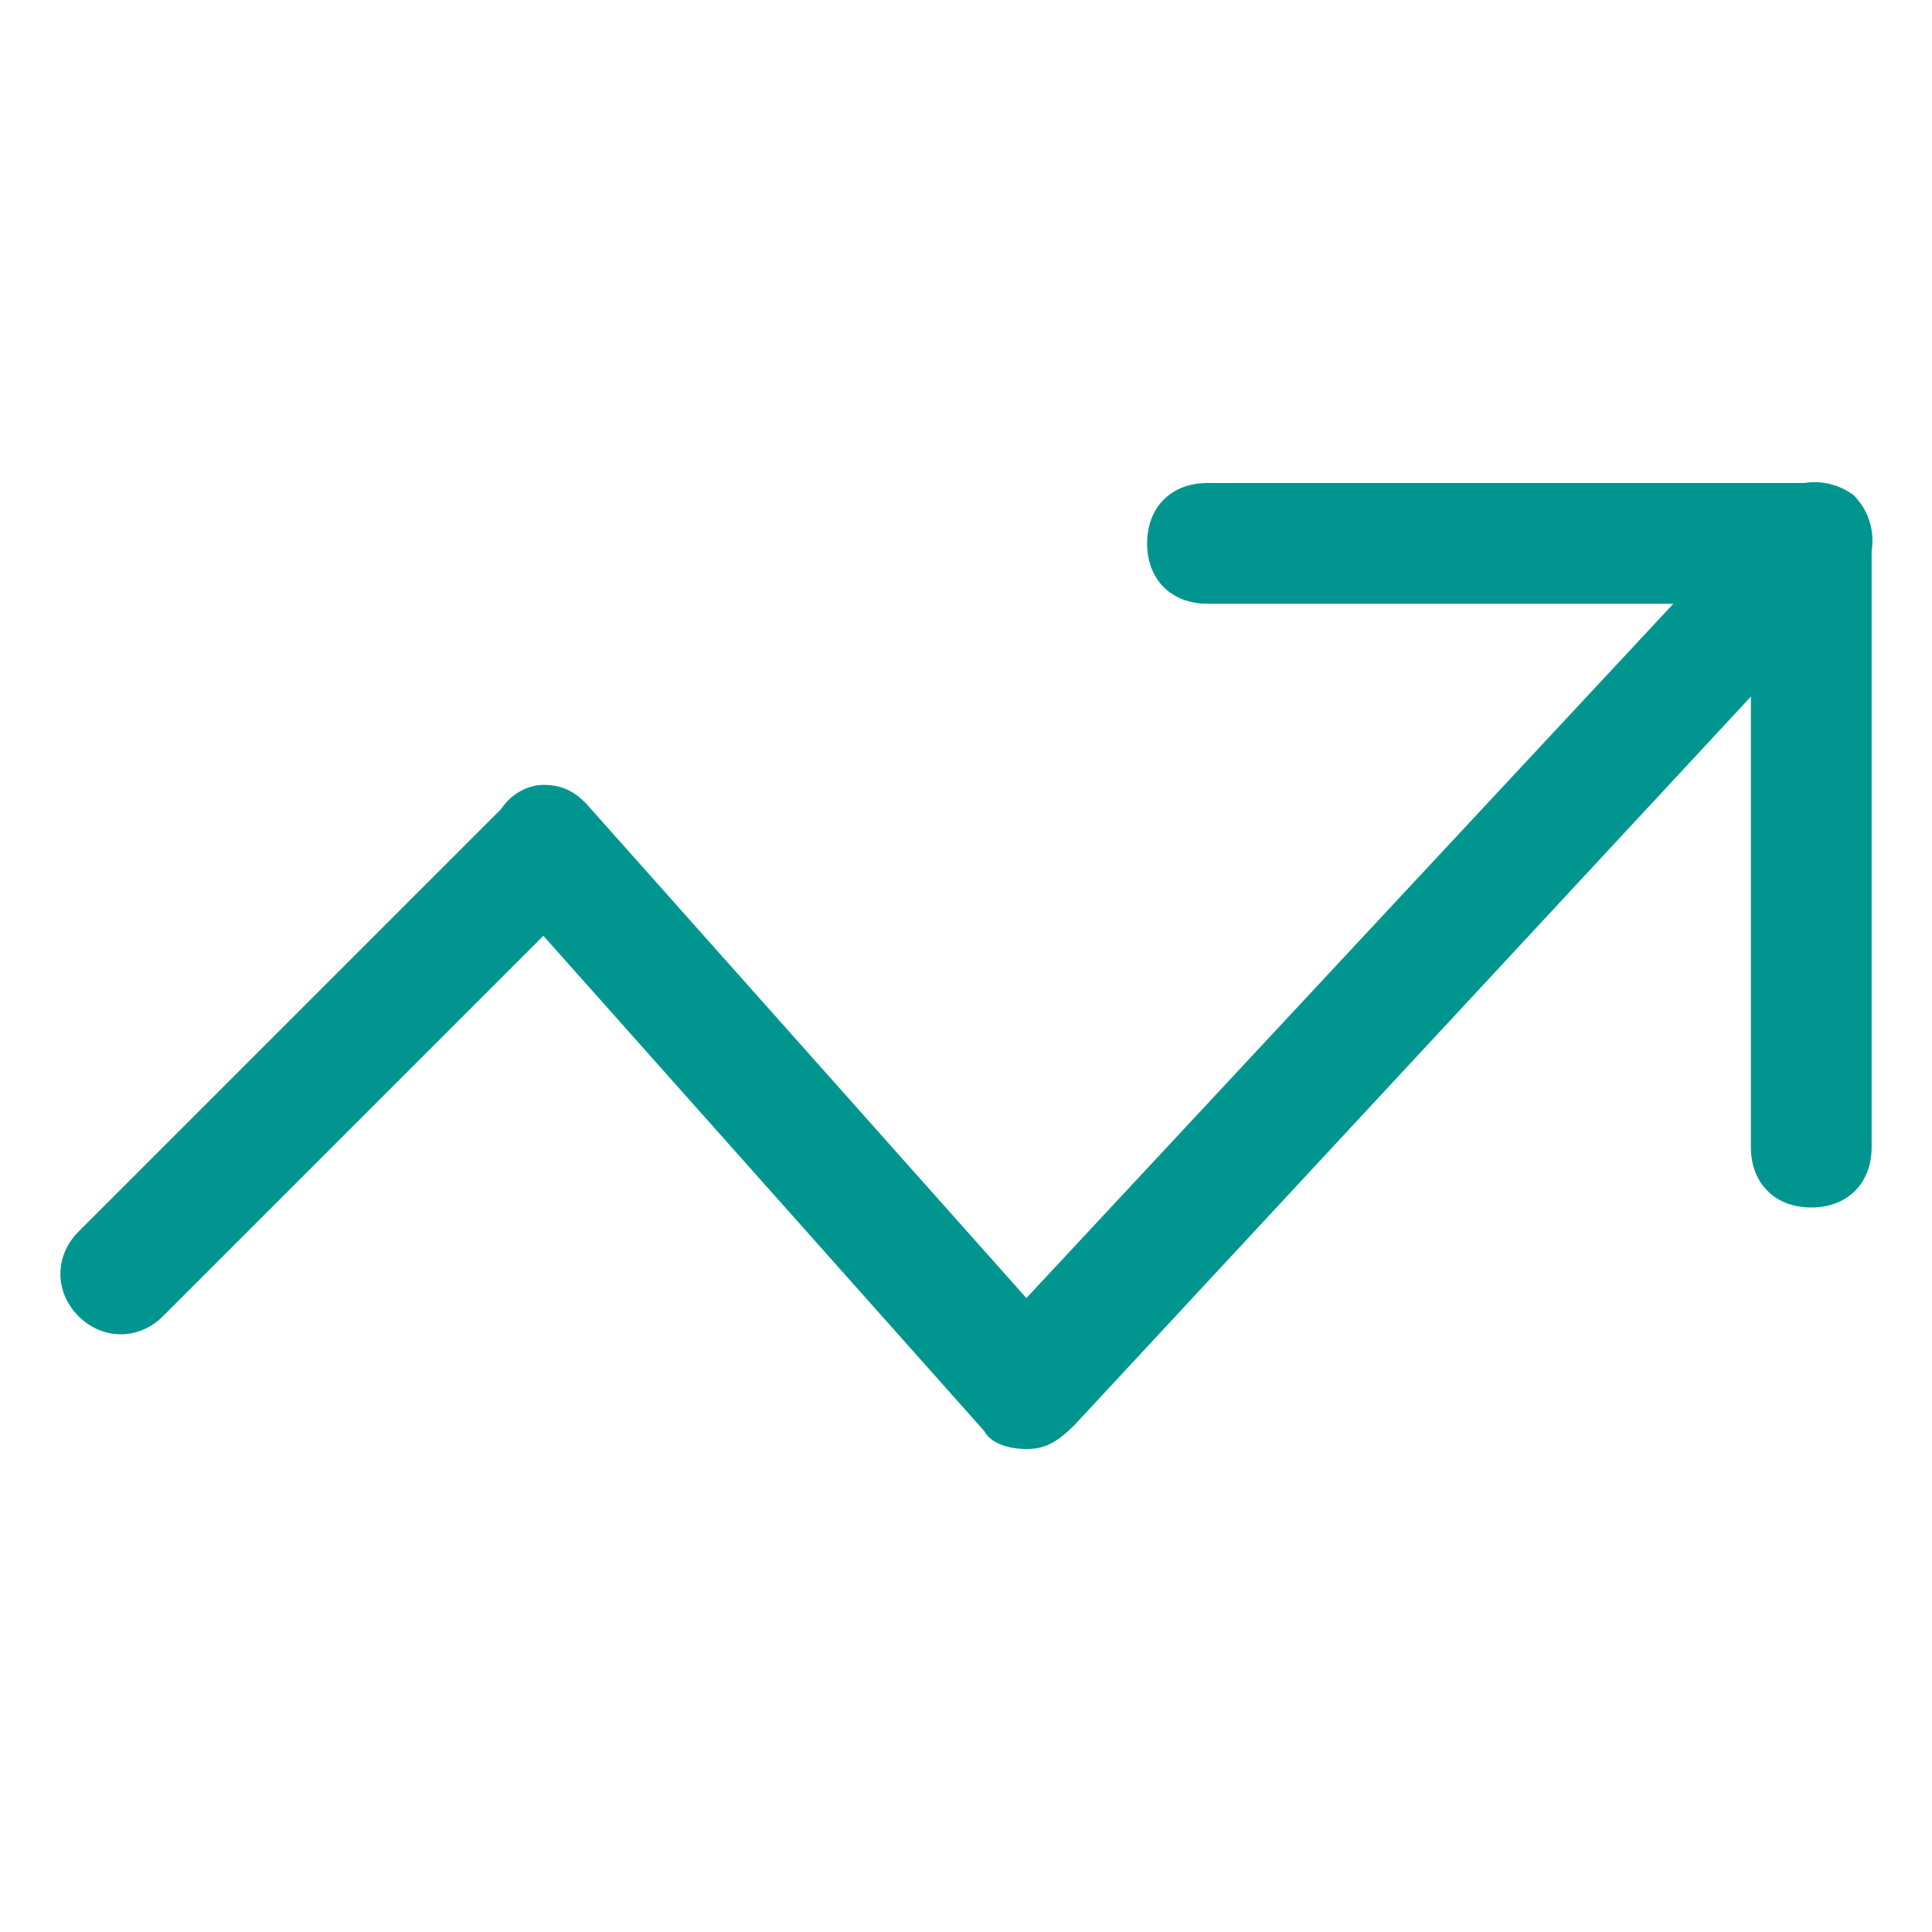
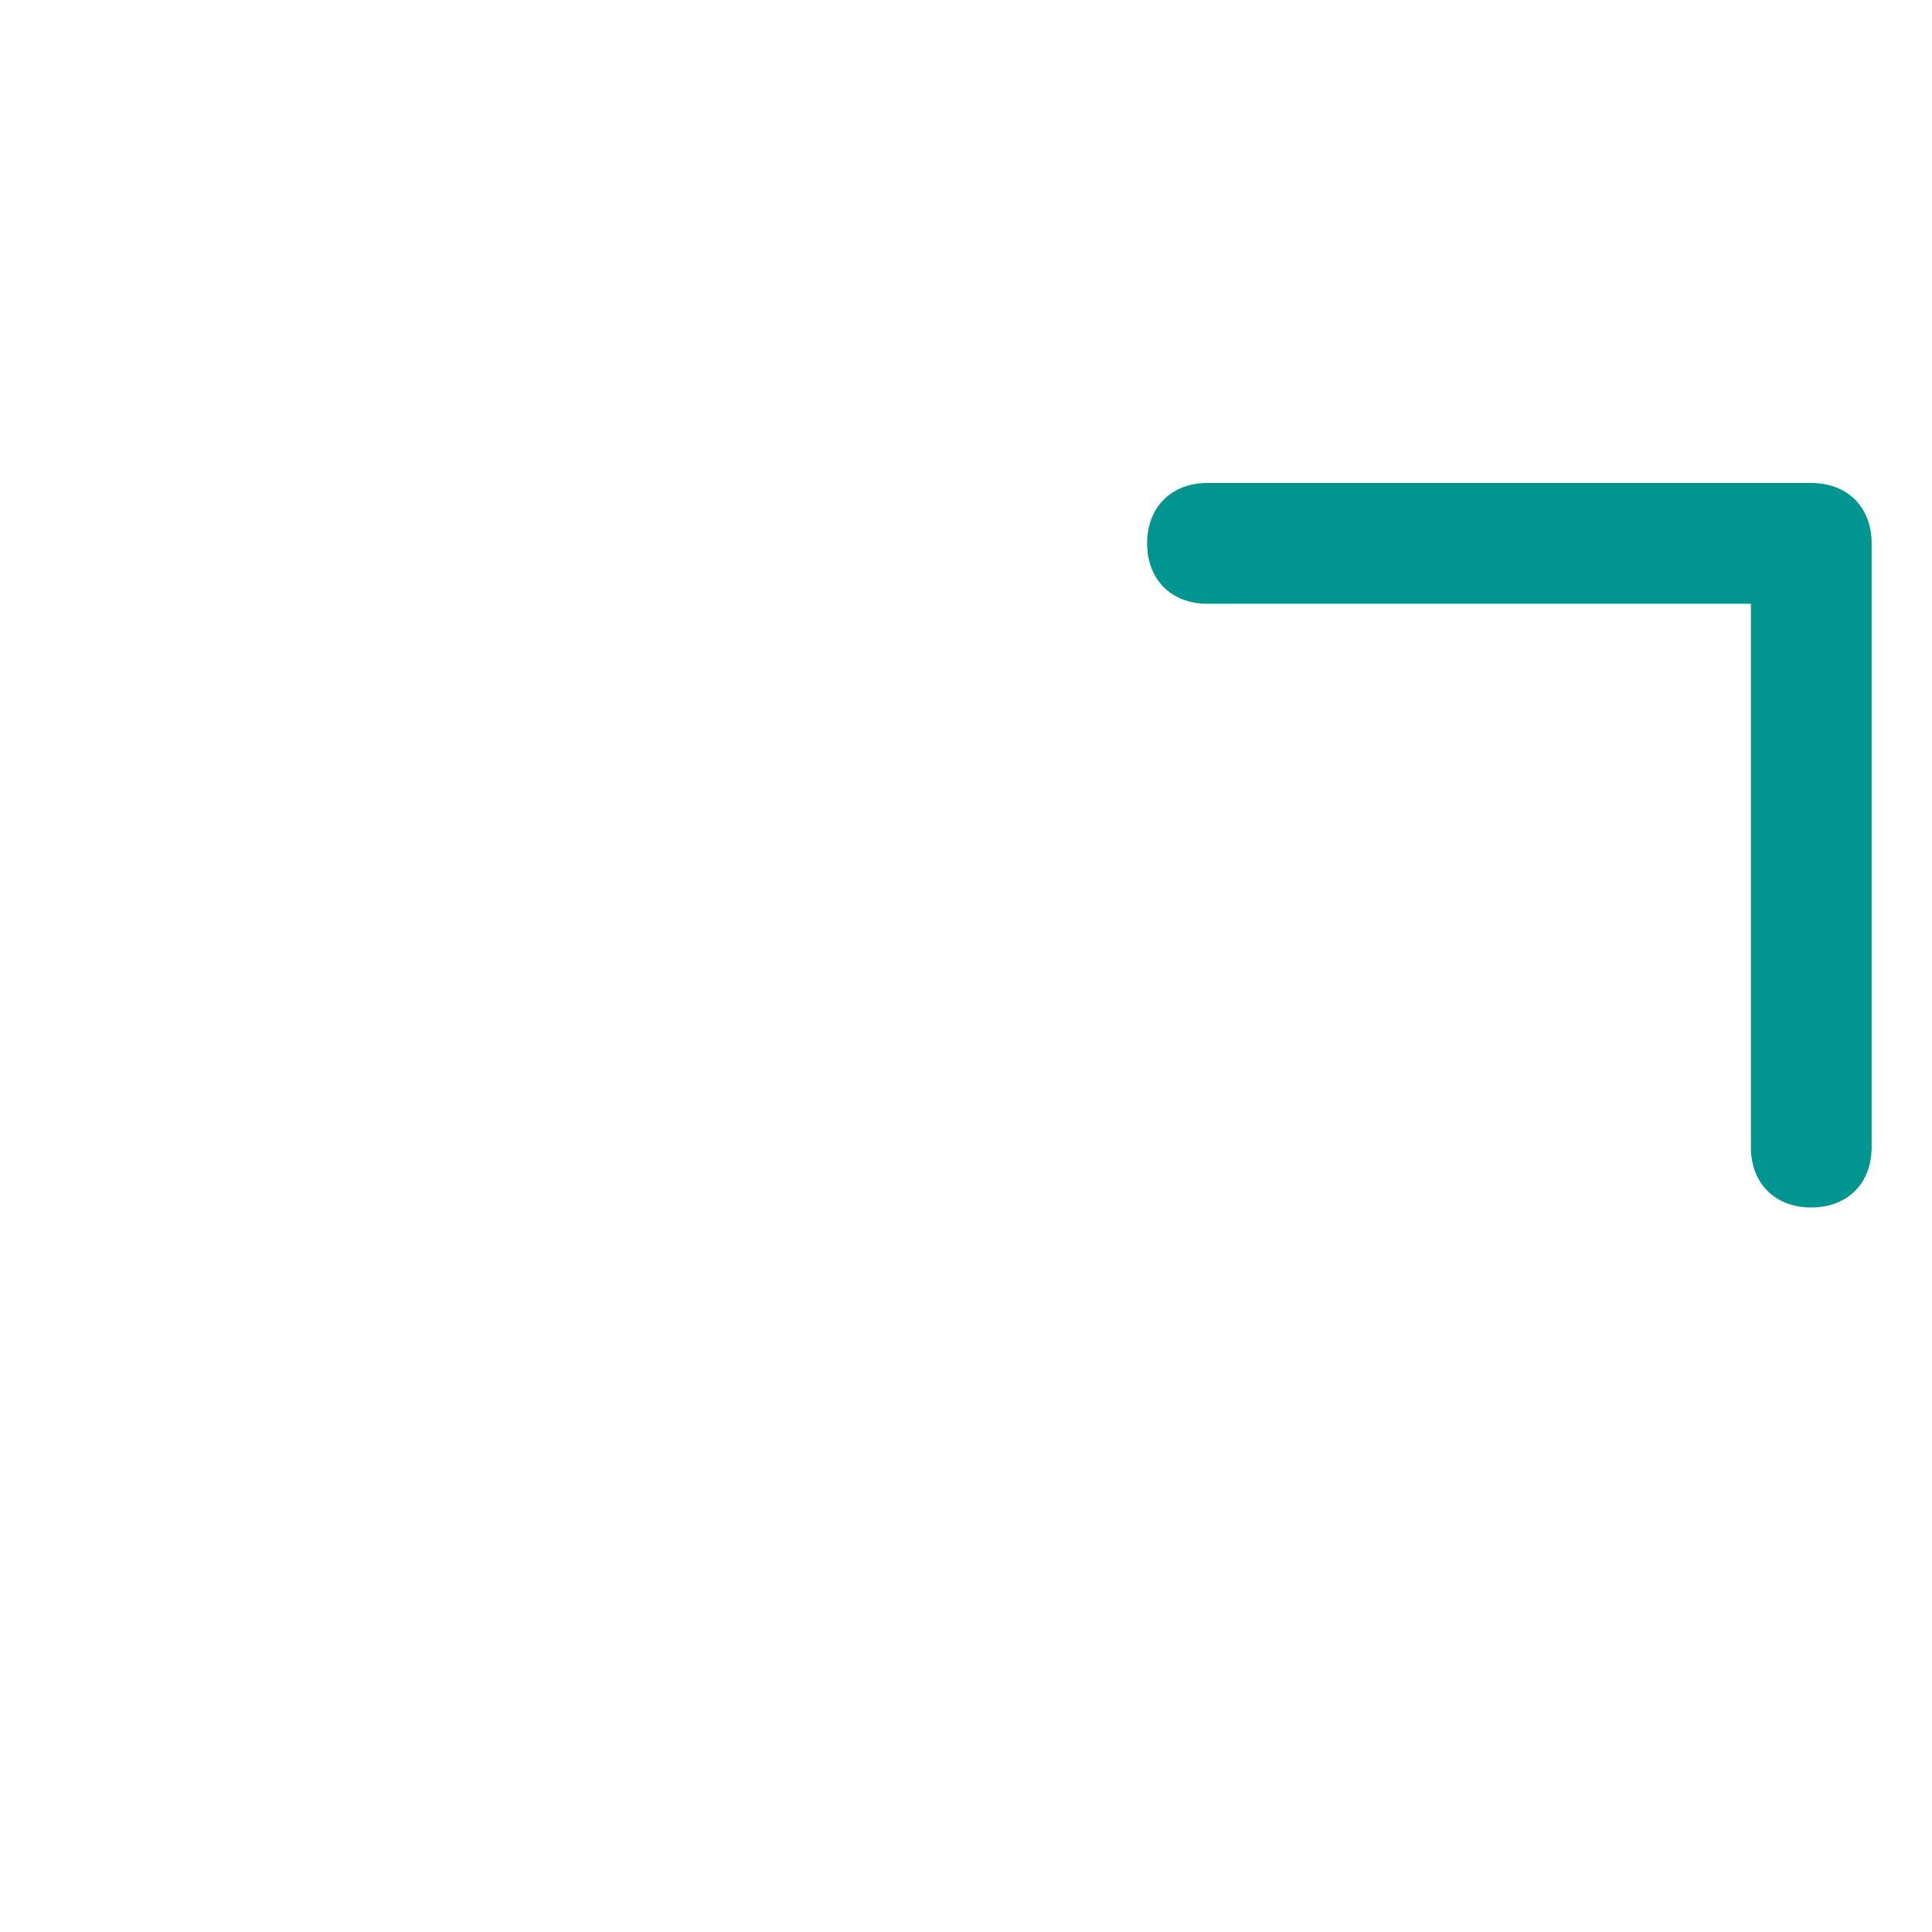
<svg xmlns="http://www.w3.org/2000/svg" version="1.1" id="Capa_1" x="0px" y="0px" viewBox="0 0 32 32" style="enable-background:new 0 0 32 32;" xml:space="preserve">
  <style type="text/css">
	.st0{fill-rule:evenodd;clip-rule:evenodd;fill:#00968F;}
</style>
-   <path class="st0" d="M16.3,23.7L9,15.5l-6.3,6.3c-0.4,0.4-1,0.4-1.4,0c-0.4-0.4-0.4-1,0-1.4l7-7C8.5,13.1,8.8,13,9,13  c0.3,0,0.5,0.1,0.7,0.3l7.3,8.2L29.3,8.3c0.4-0.4,1-0.4,1.4-0.1c0.4,0.4,0.4,1,0.1,1.4l-13,14C17.5,23.9,17.3,24,17,24  C16.7,24,16.4,23.9,16.3,23.7z" />
-   <path class="st0" d="M29,19v-9h-9c-0.6,0-1-0.4-1-1s0.4-1,1-1h10c0.6,0,1,0.4,1,1v10c0,0.6-0.4,1-1,1S29,19.6,29,19z" />
+   <path class="st0" d="M29,19v-9h-9c-0.6,0-1-0.4-1-1s0.4-1,1-1h10c0.6,0,1,0.4,1,1v10c0,0.6-0.4,1-1,1S29,19.6,29,19" />
</svg>